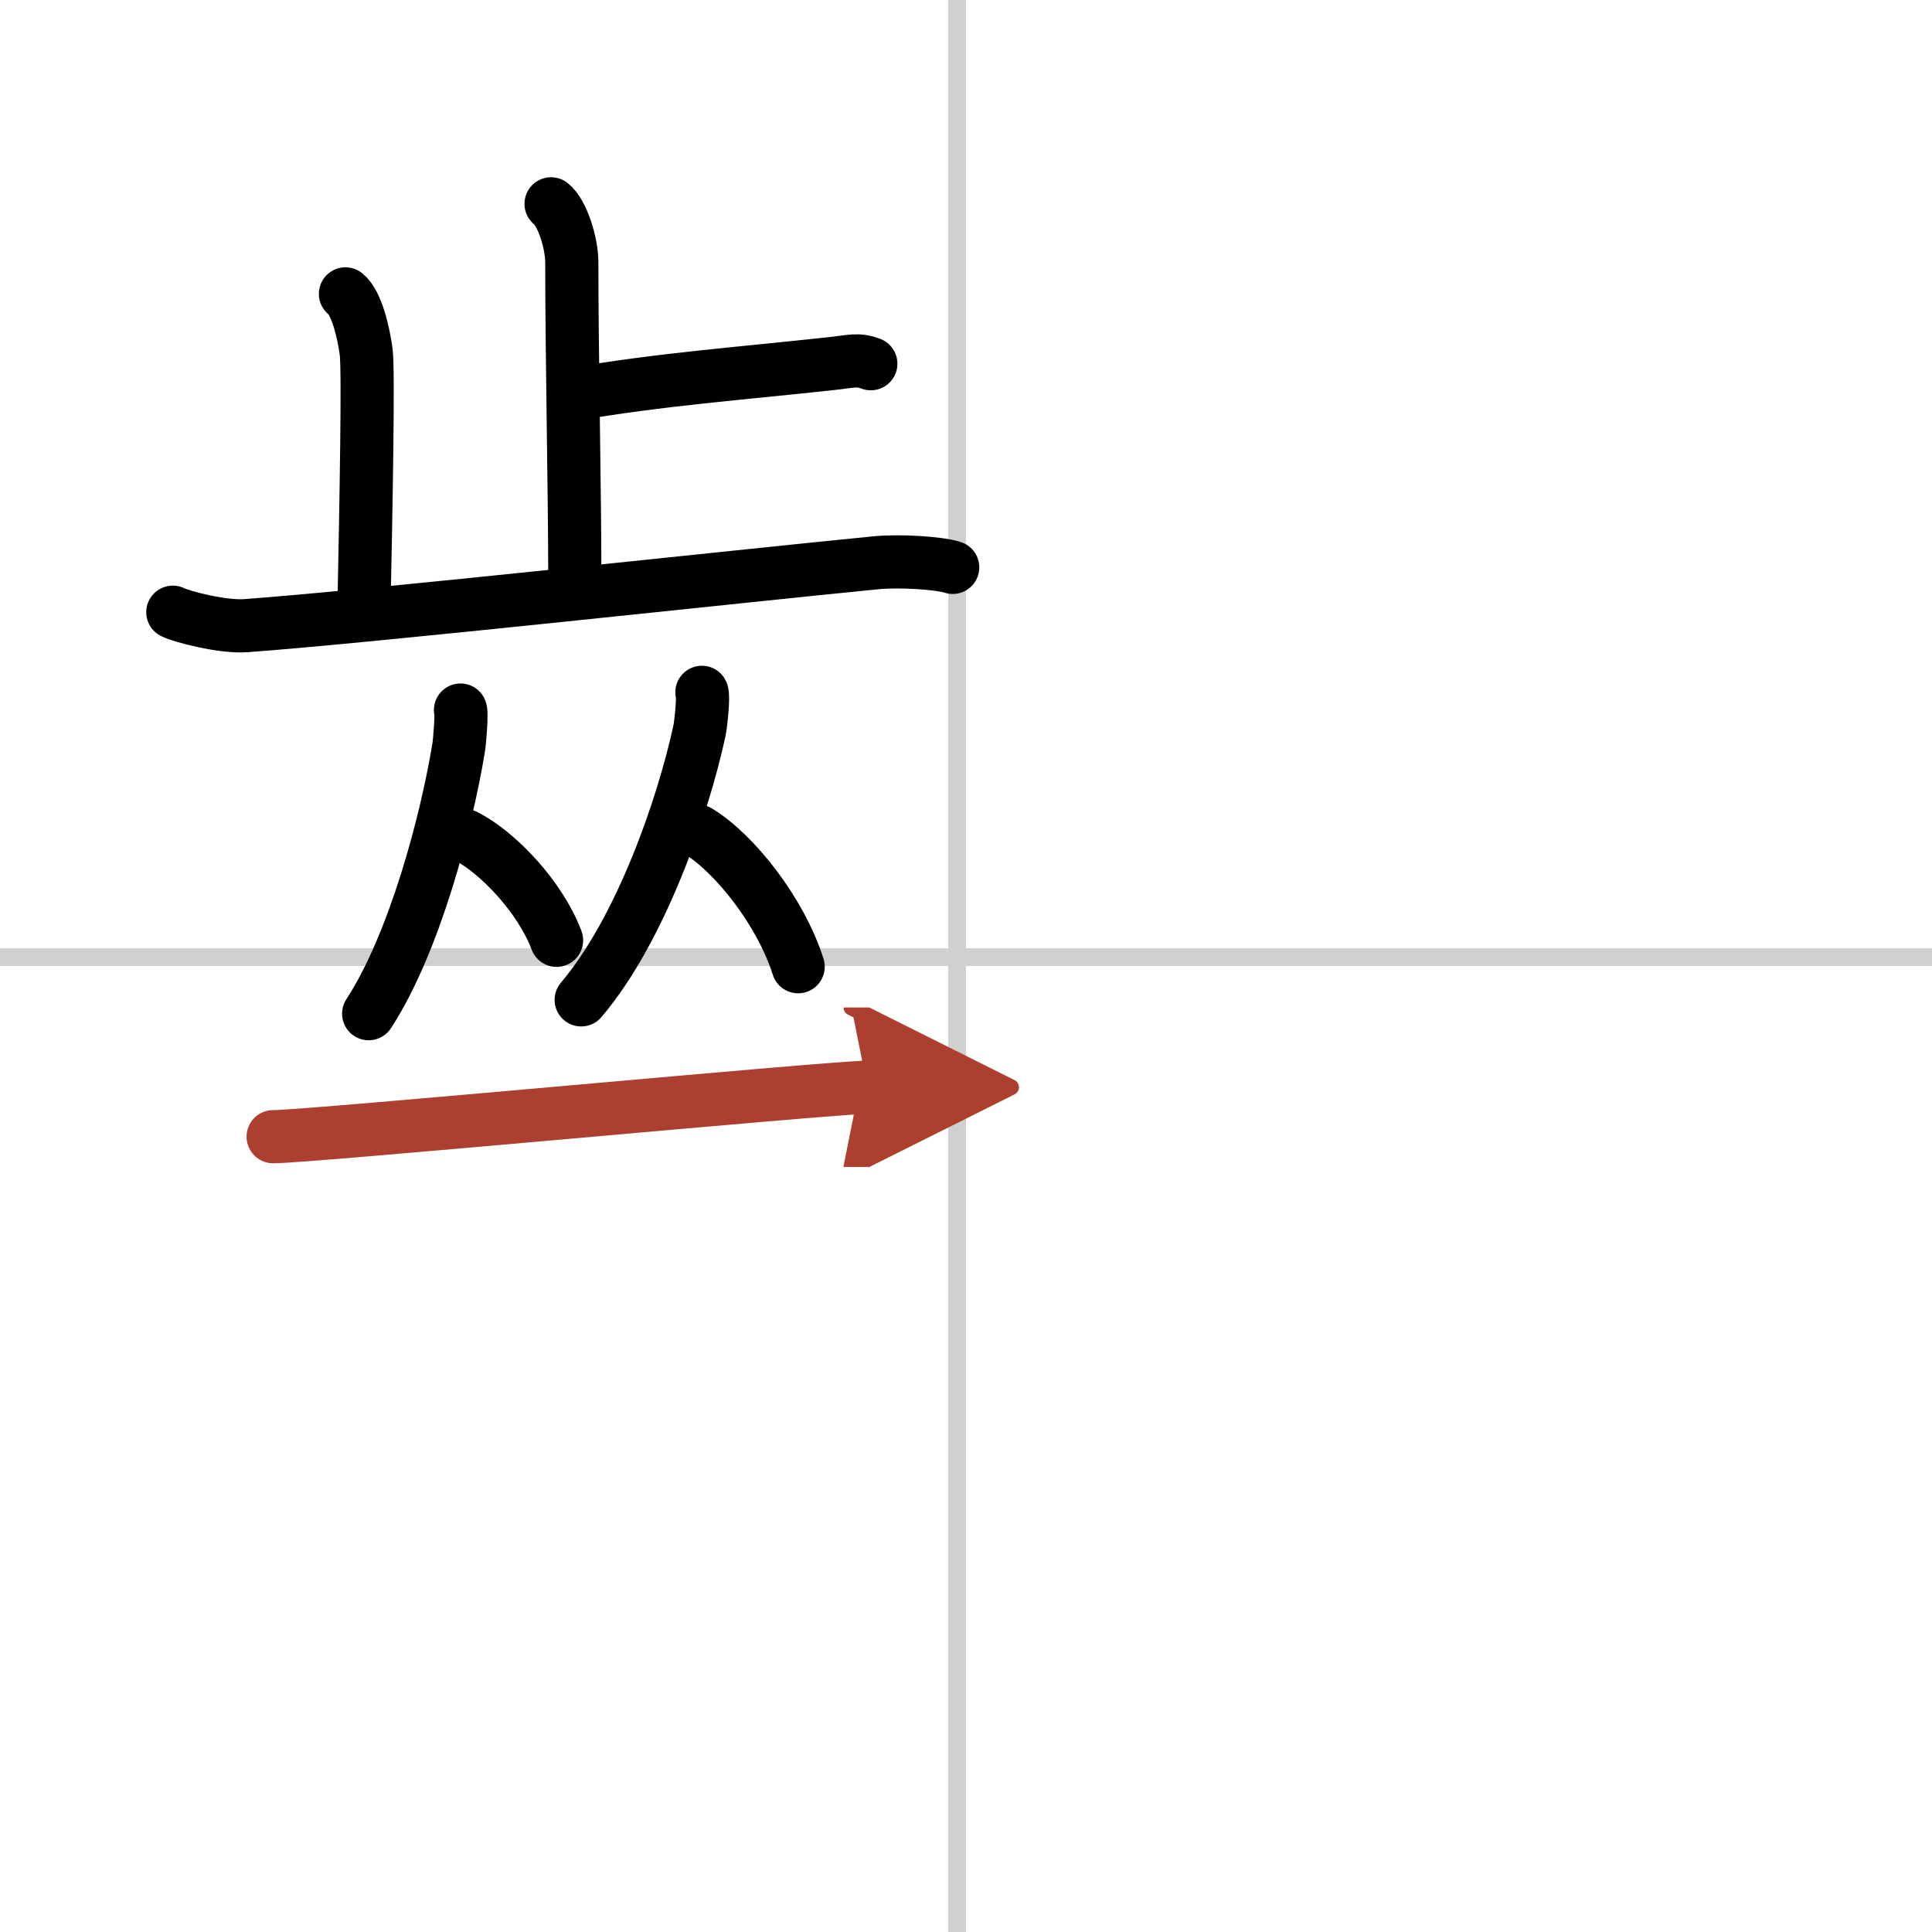
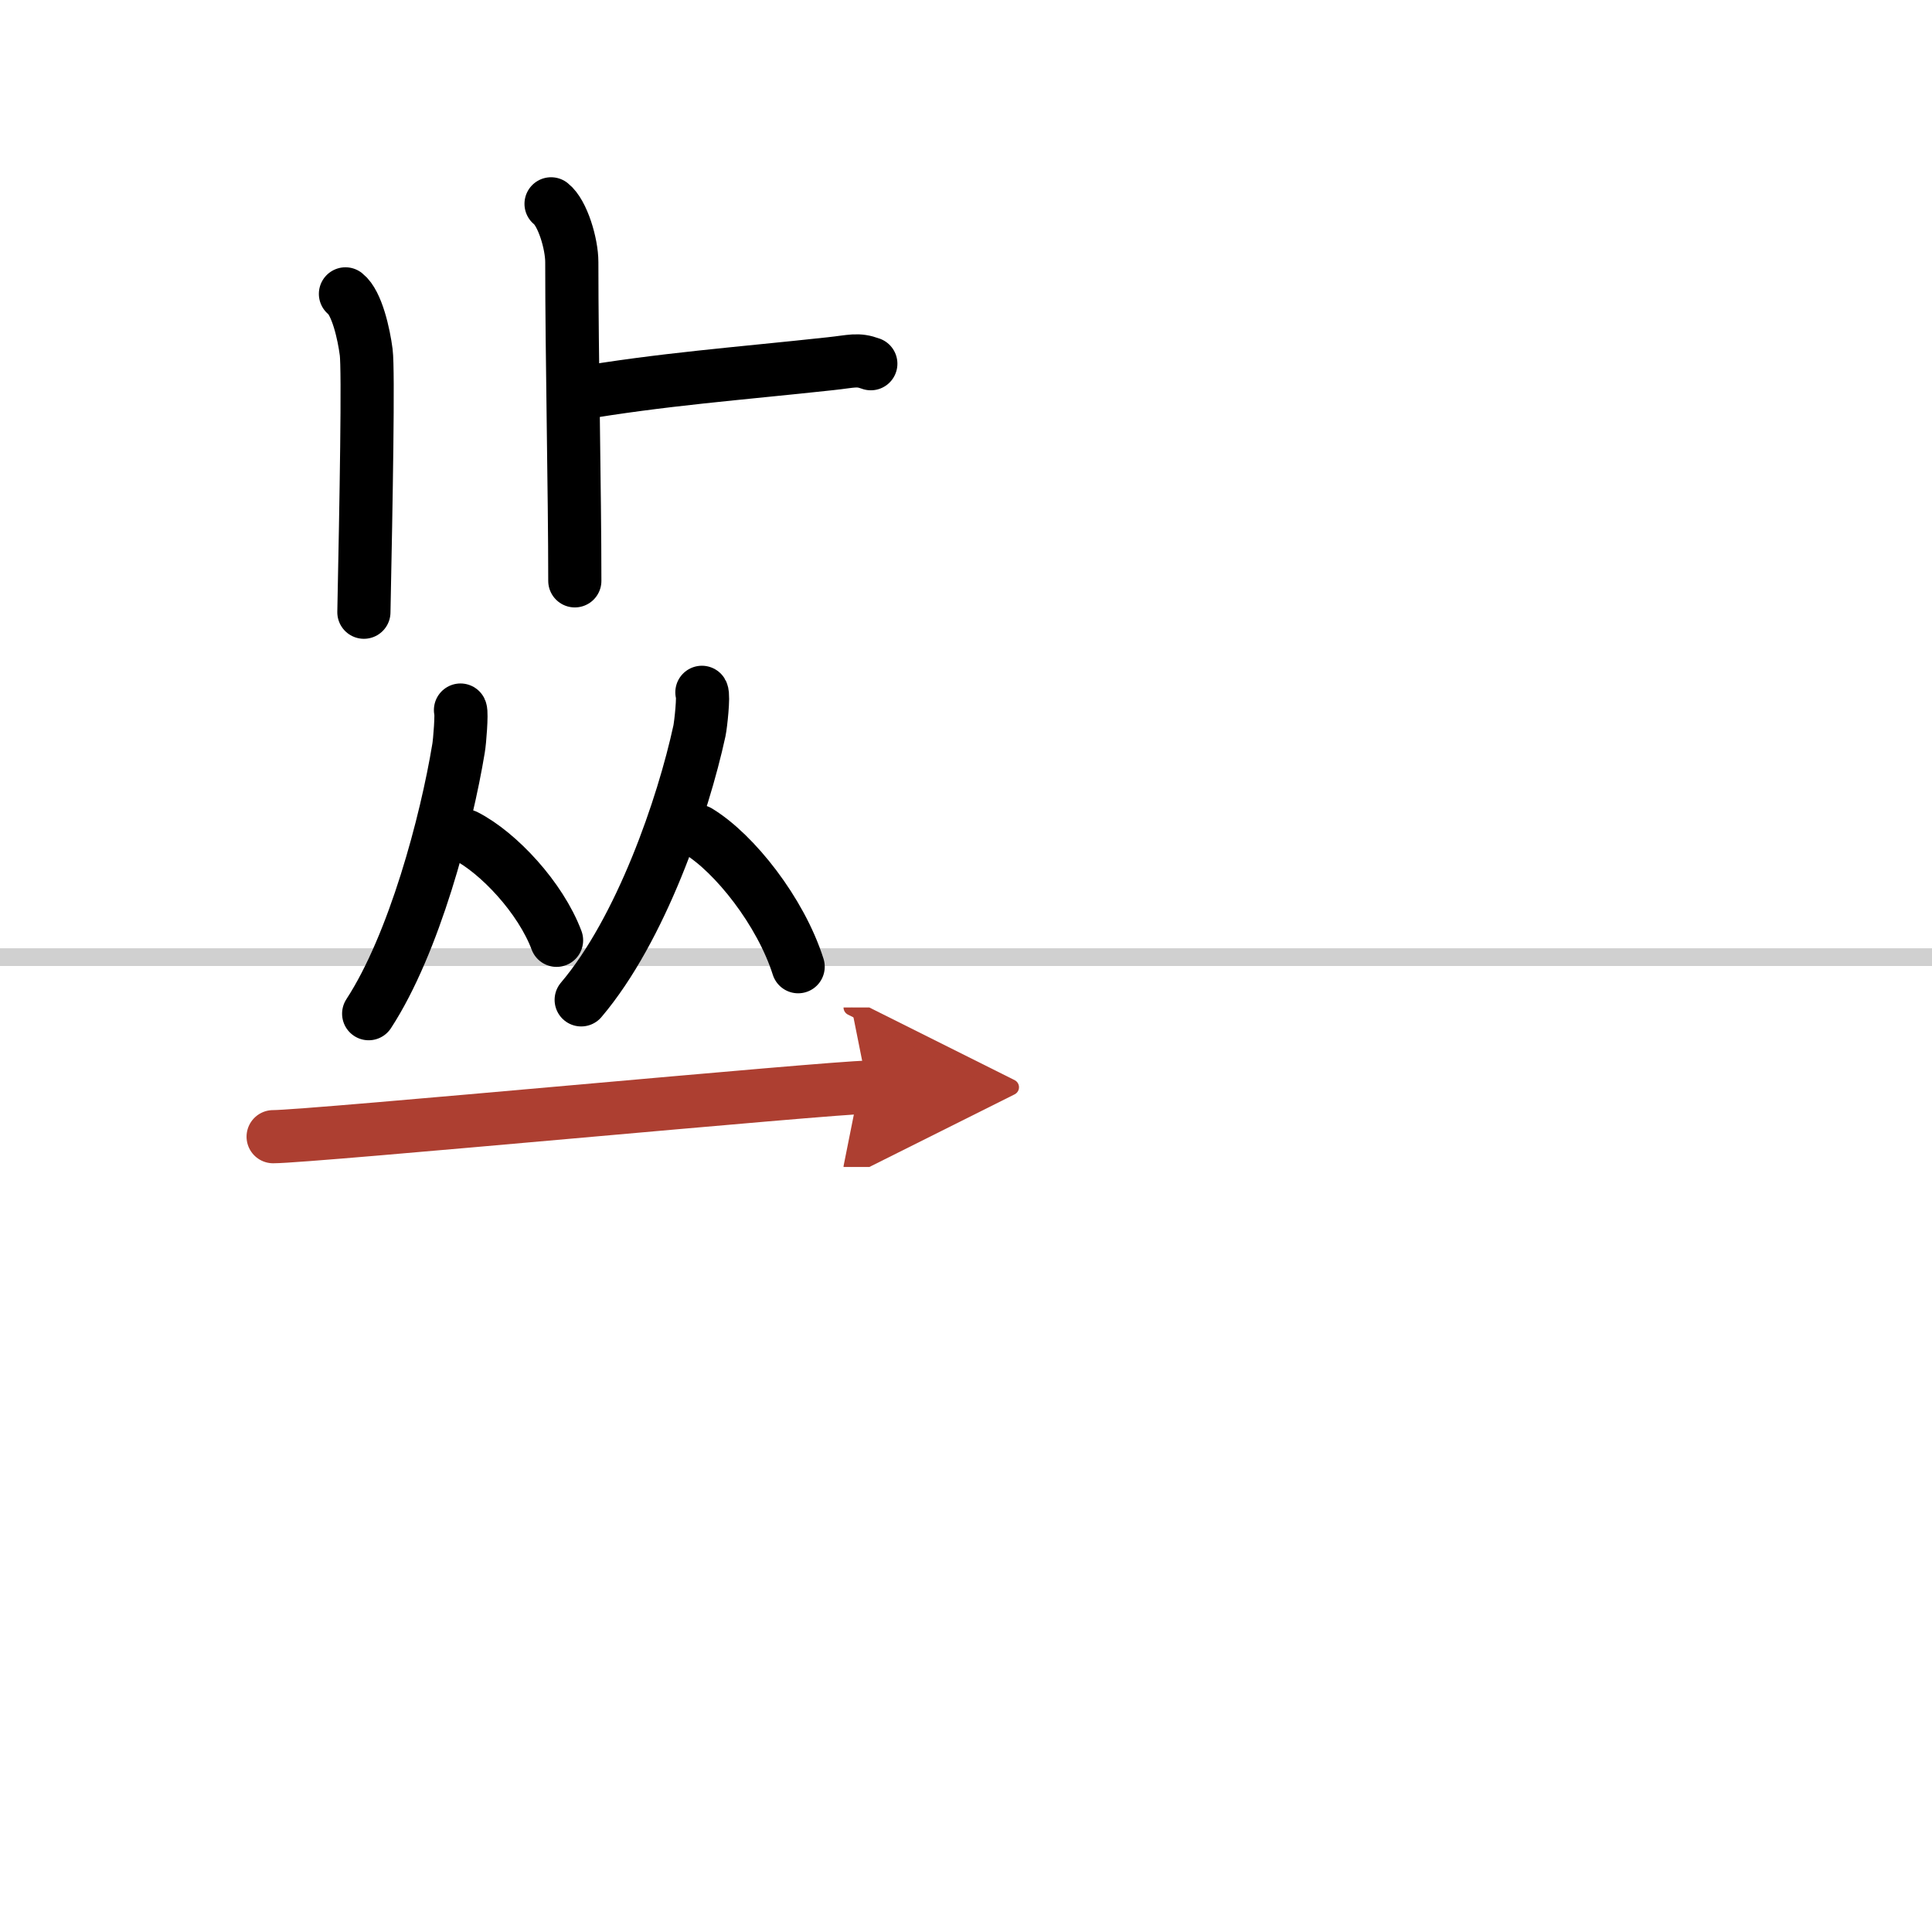
<svg xmlns="http://www.w3.org/2000/svg" width="400" height="400" viewBox="0 0 109 109">
  <defs>
    <marker id="a" markerWidth="4" orient="auto" refX="1" refY="5" viewBox="0 0 10 10">
      <polyline points="0 0 10 5 0 10 1 5" fill="#ad3f31" stroke="#ad3f31" />
    </marker>
  </defs>
  <g fill="none" stroke="#000" stroke-linecap="round" stroke-linejoin="round" stroke-width="3">
    <rect width="100%" height="100%" fill="#fff" stroke="#fff" />
-     <line x1="54" x2="54" y2="109" stroke="#d0d0d0" stroke-width="1" />
    <line x2="109" y1="54" y2="54" stroke="#d0d0d0" stroke-width="1" />
    <path d="m31.09 11.5c0.65 0.51 1.17 2.25 1.17 3.29 0 5.31 0.17 12.92 0.17 17.98" />
    <path d="m32.39 22.24c4.98-0.85 9.22-1.15 14.46-1.72 1.22-0.13 1.52-0.28 2.28 0" />
    <path d="m19.49 16.58c0.65 0.51 1.04 2.28 1.17 3.29s0 8.34-0.13 14.67" />
-     <path d="m9.75 34.54c0.49 0.25 2.8 0.85 4.1 0.76 7.03-0.51 27.9-2.8 35.58-3.55 1.3-0.13 3.57 0.01 4.32 0.26" />
    <path d="m25.98 40.06c0.08 0.17-0.04 1.77-0.11 2.16-0.69 4.18-2.5 11.03-5.07 14.97" />
    <path d="m26.27 47.16c1.86 0.95 4.23 3.49 5.13 5.89" />
    <path d="m39.6 39.06c0.11 0.18-0.06 1.8-0.14 2.18-0.92 4.24-3.29 11.18-6.67 15.17" />
    <path d="m39.4 46.9c2.04 1.24 4.64 4.52 5.63 7.64" />
    <path d="m15.41 64.13c2.1 0 31.57-2.79 33.53-2.79" marker-end="url(#a)" stroke="#ad3f31" />
  </g>
</svg>